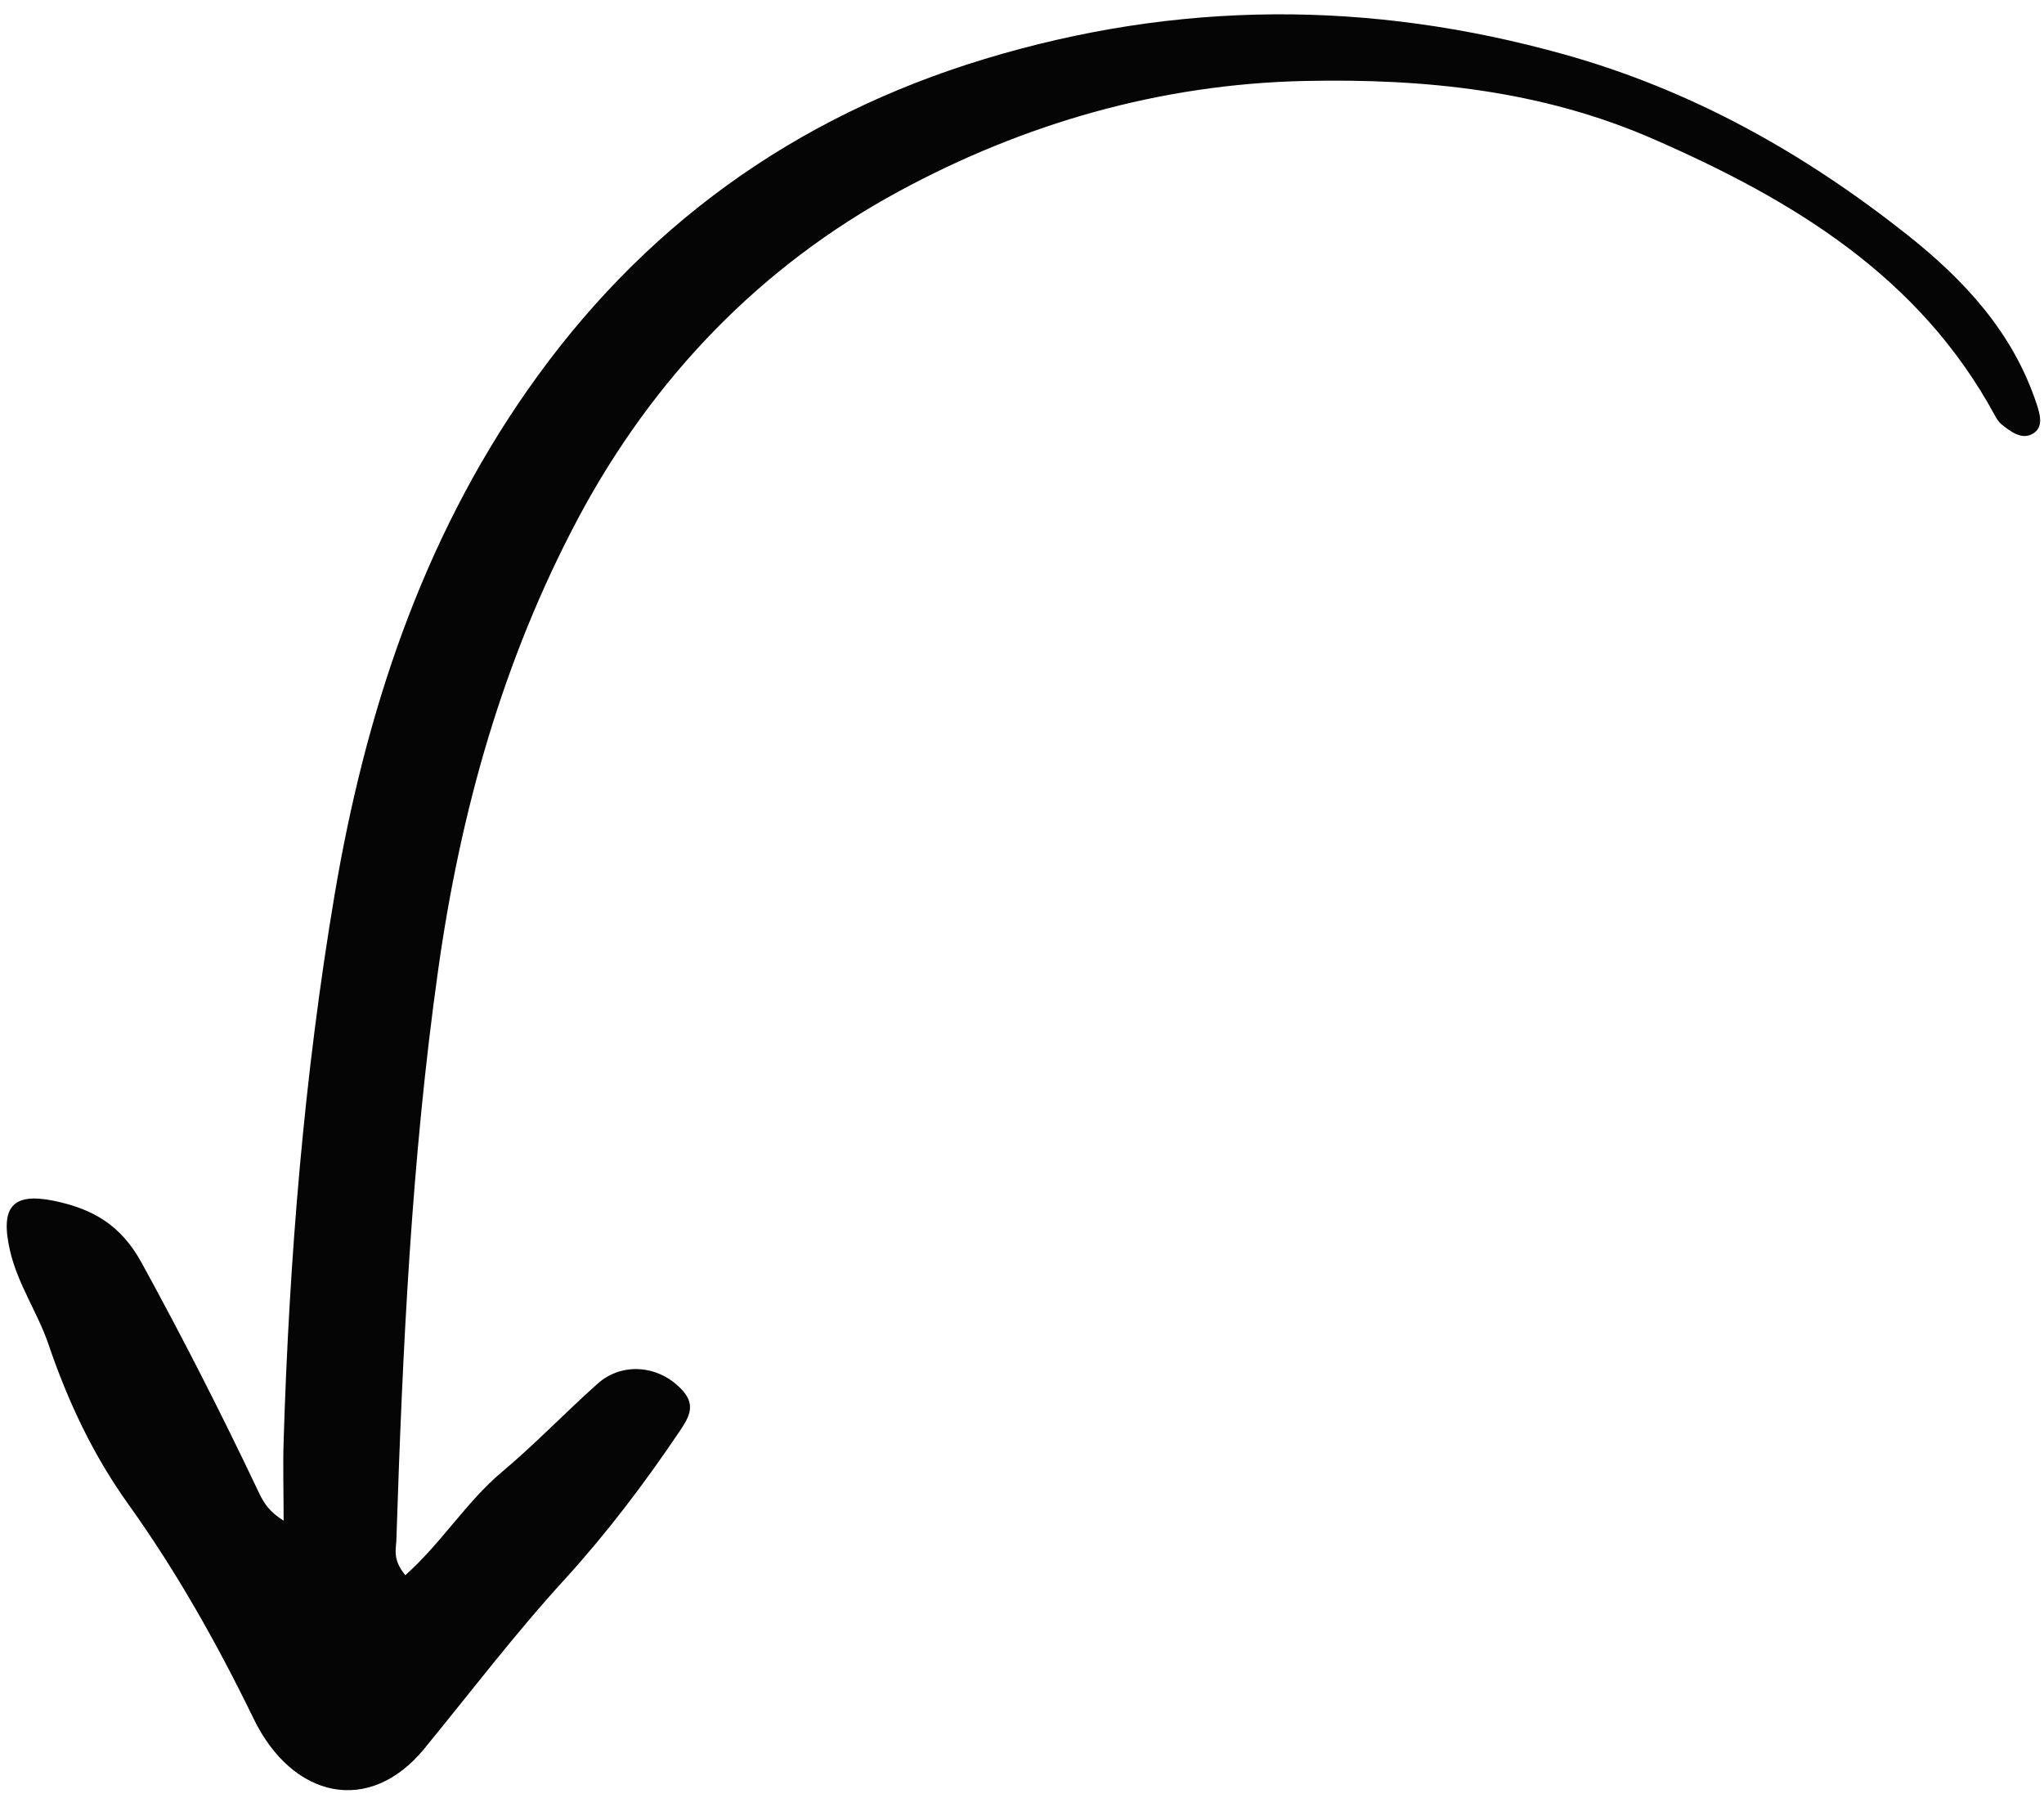
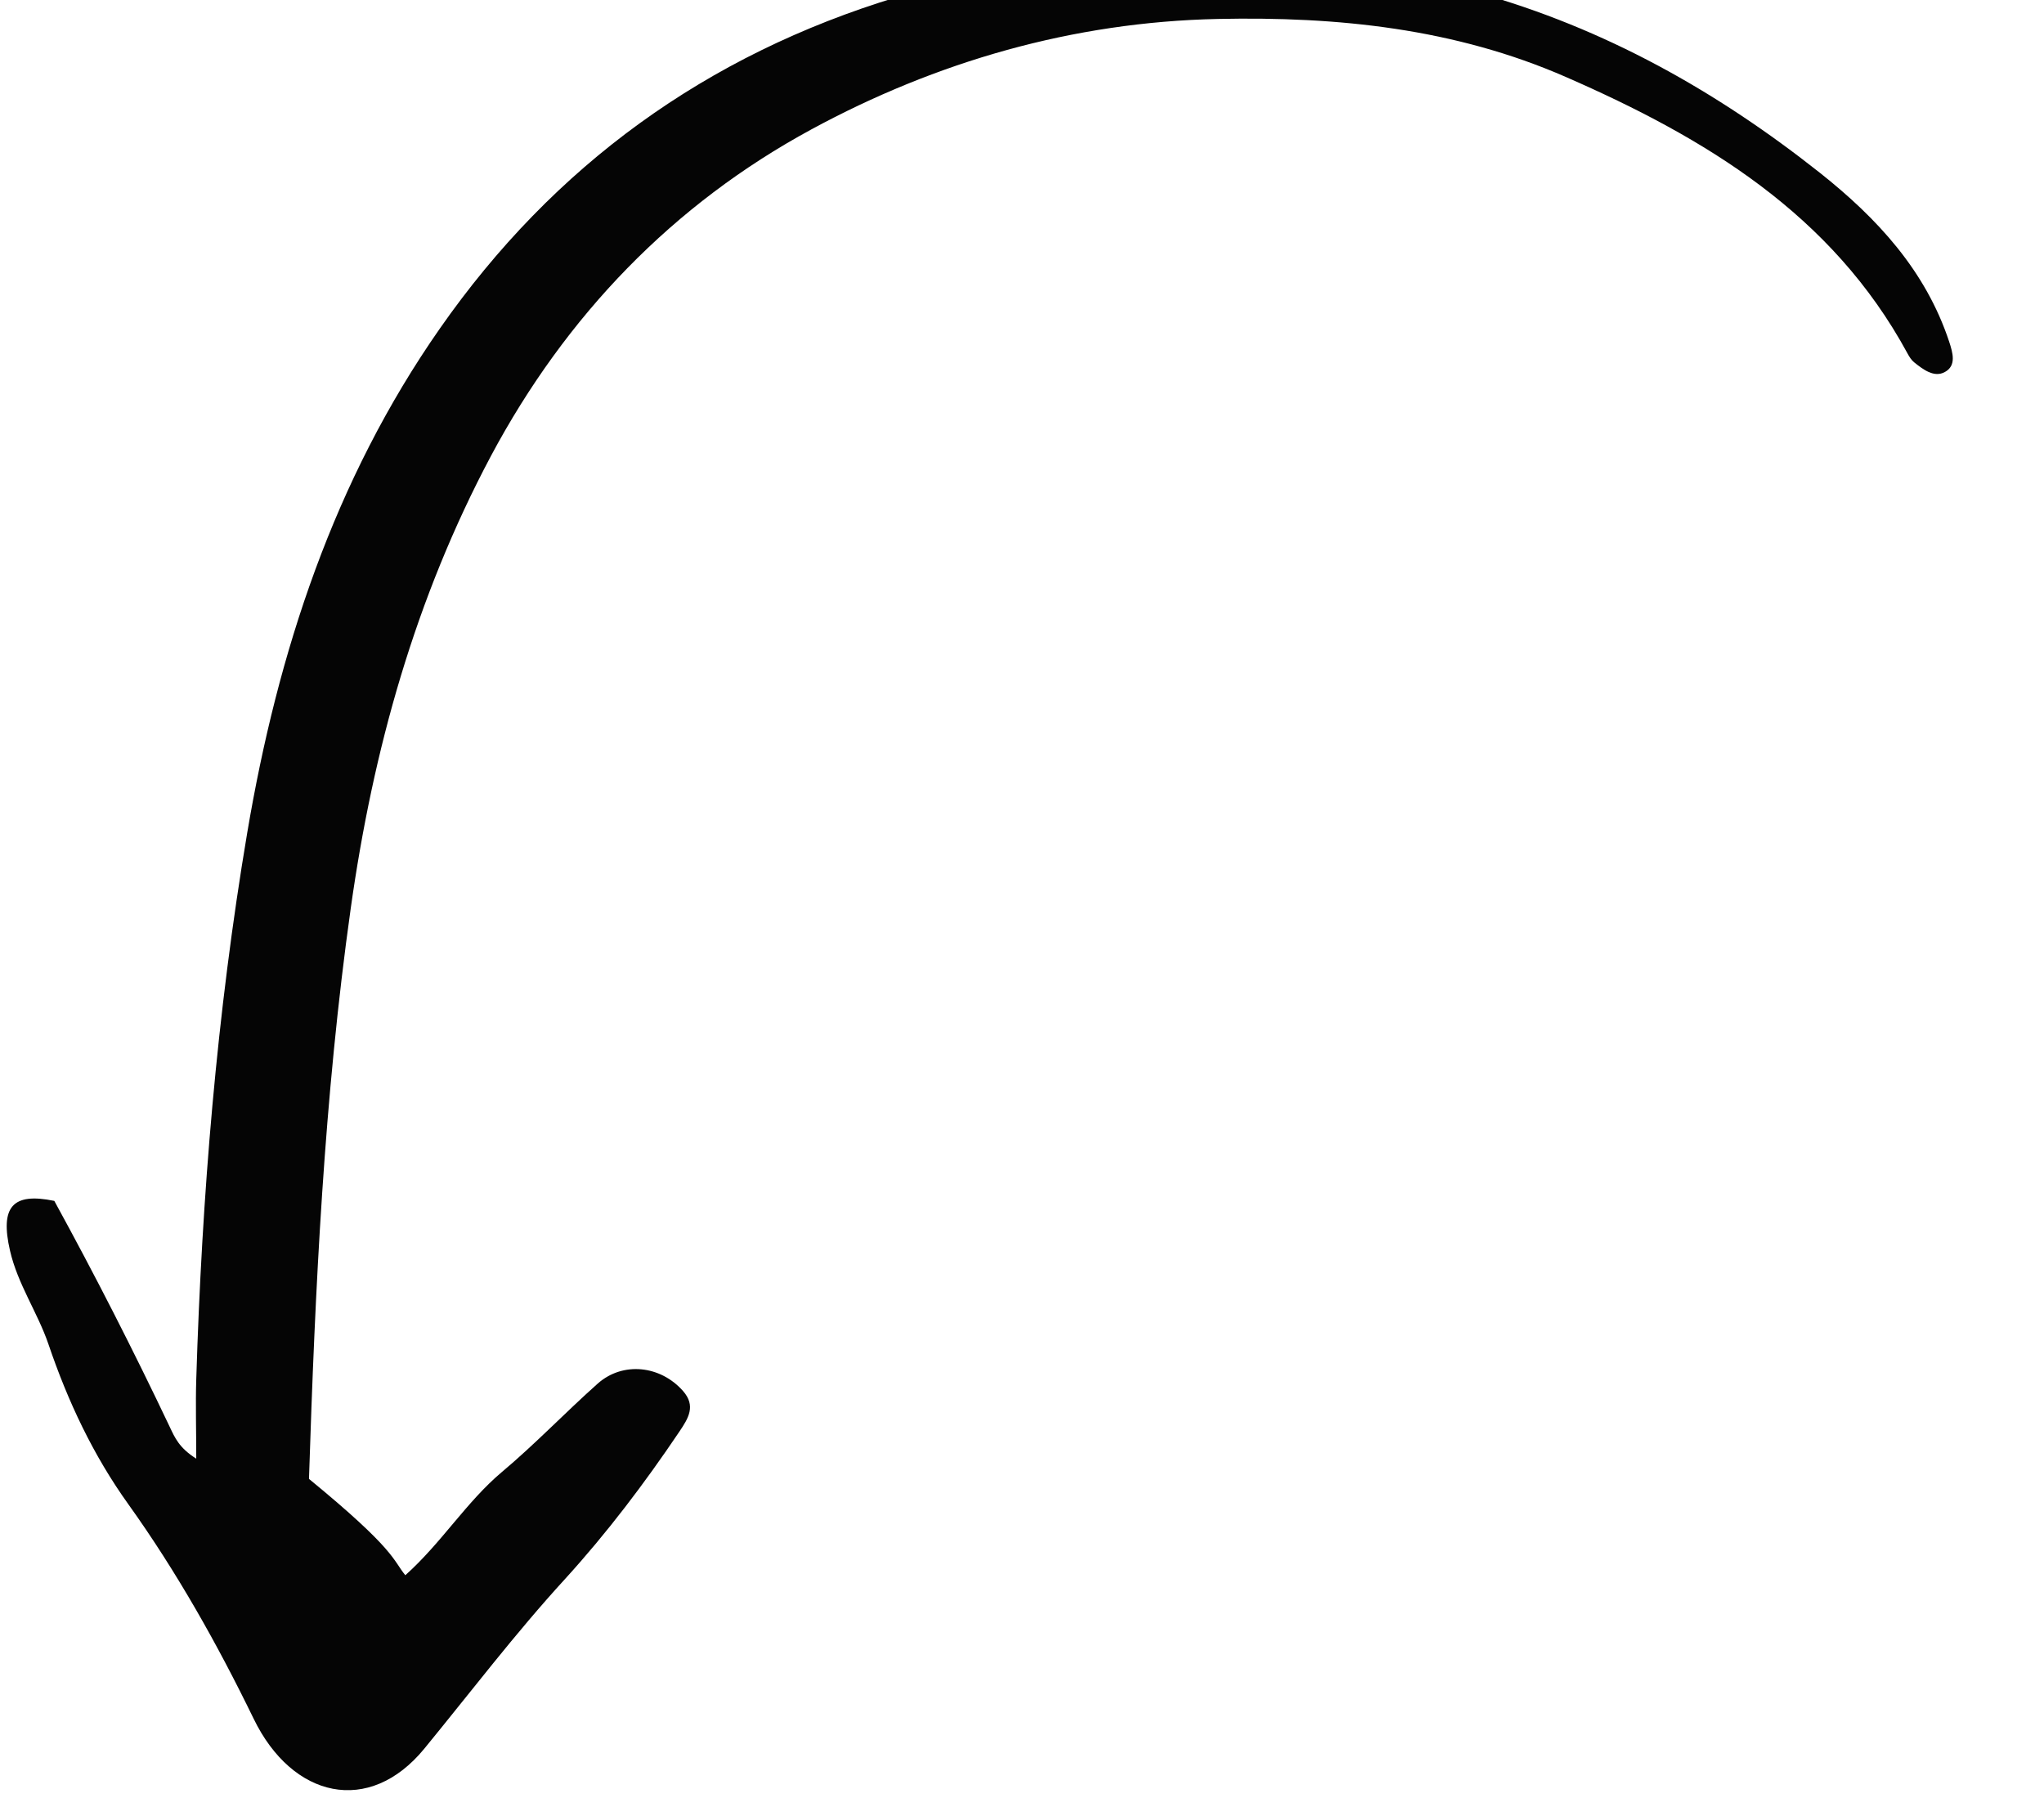
<svg xmlns="http://www.w3.org/2000/svg" height="708.7" preserveAspectRatio="xMidYMid meet" version="1.0" viewBox="109.3 157.4 797.8 708.7" width="797.8" zoomAndPan="magnify">
  <g id="change1_1">
-     <path d="M267.5,772.2c14.2-12.7,23.8-28.6,37.7-40.3c13-10.9,24.7-23.2,37.4-34.5c9.8-8.7,24.5-7.1,33.3,2.9 c5.1,5.8,2.1,10.6-1.4,15.8c-13.6,20.2-28.3,39.6-44.6,57.5c-19.5,21.3-36.8,44.1-55,66.3c-21.5,26.2-51.5,19.4-66.6-11.7 c-14.1-29-30-57.3-48.9-83.7c-13.7-19.1-23.6-40.1-31.2-62.5c-4.2-12.3-12-23.4-15-36.5c-3.9-17,0.9-22.8,17.3-19.4 c14.8,3.1,25.9,9.2,34.1,24.2c15.9,29,30.9,58.4,45.1,88.3c1.9,4,3.6,8.1,10.3,12.3c0-11.4-0.3-21.2,0-30.9 c2.2-71.5,8-142.8,19.9-213.4c11.9-70.5,33.9-137.7,75.2-196.8c44.4-63.6,104-106.8,178.6-129.4c75.3-22.8,150.1-23,226-1.8 c50.1,14,93.8,38.6,134.1,70.5c22.3,17.7,41.2,38.1,50.4,65.9c1.4,4.3,2.9,9.3-1.7,11.8c-4.2,2.3-8.5-1-12-3.8 c-1.1-0.9-1.9-2.2-2.6-3.5c-29.5-54.4-79-84.1-133.2-107.8c-43.4-19-89.2-23.7-136-22.7c-56.6,1.2-109.9,16.7-158.6,43.1 c-53.9,29.2-95.8,72.6-125.1,127.5c-29.5,55.5-46,114.6-54.7,176.5c-10.4,73.9-13.9,148.2-16.3,222.7 C263.8,762.4,262.6,766.2,267.5,772.2z" fill="#050505" />
+     <path d="M267.5,772.2c14.2-12.7,23.8-28.6,37.7-40.3c13-10.9,24.7-23.2,37.4-34.5c9.8-8.7,24.5-7.1,33.3,2.9 c5.1,5.8,2.1,10.6-1.4,15.8c-13.6,20.2-28.3,39.6-44.6,57.5c-19.5,21.3-36.8,44.1-55,66.3c-21.5,26.2-51.5,19.4-66.6-11.7 c-14.1-29-30-57.3-48.9-83.7c-13.7-19.1-23.6-40.1-31.2-62.5c-4.2-12.3-12-23.4-15-36.5c-3.9-17,0.9-22.8,17.3-19.4 c15.9,29,30.9,58.4,45.1,88.3c1.9,4,3.6,8.1,10.3,12.3c0-11.4-0.3-21.2,0-30.9 c2.2-71.5,8-142.8,19.9-213.4c11.9-70.5,33.9-137.7,75.2-196.8c44.4-63.6,104-106.8,178.6-129.4c75.3-22.8,150.1-23,226-1.8 c50.1,14,93.8,38.6,134.1,70.5c22.3,17.7,41.2,38.1,50.4,65.9c1.4,4.3,2.9,9.3-1.7,11.8c-4.2,2.3-8.5-1-12-3.8 c-1.1-0.9-1.9-2.2-2.6-3.5c-29.5-54.4-79-84.1-133.2-107.8c-43.4-19-89.2-23.7-136-22.7c-56.6,1.2-109.9,16.7-158.6,43.1 c-53.9,29.2-95.8,72.6-125.1,127.5c-29.5,55.5-46,114.6-54.7,176.5c-10.4,73.9-13.9,148.2-16.3,222.7 C263.8,762.4,262.6,766.2,267.5,772.2z" fill="#050505" />
  </g>
</svg>